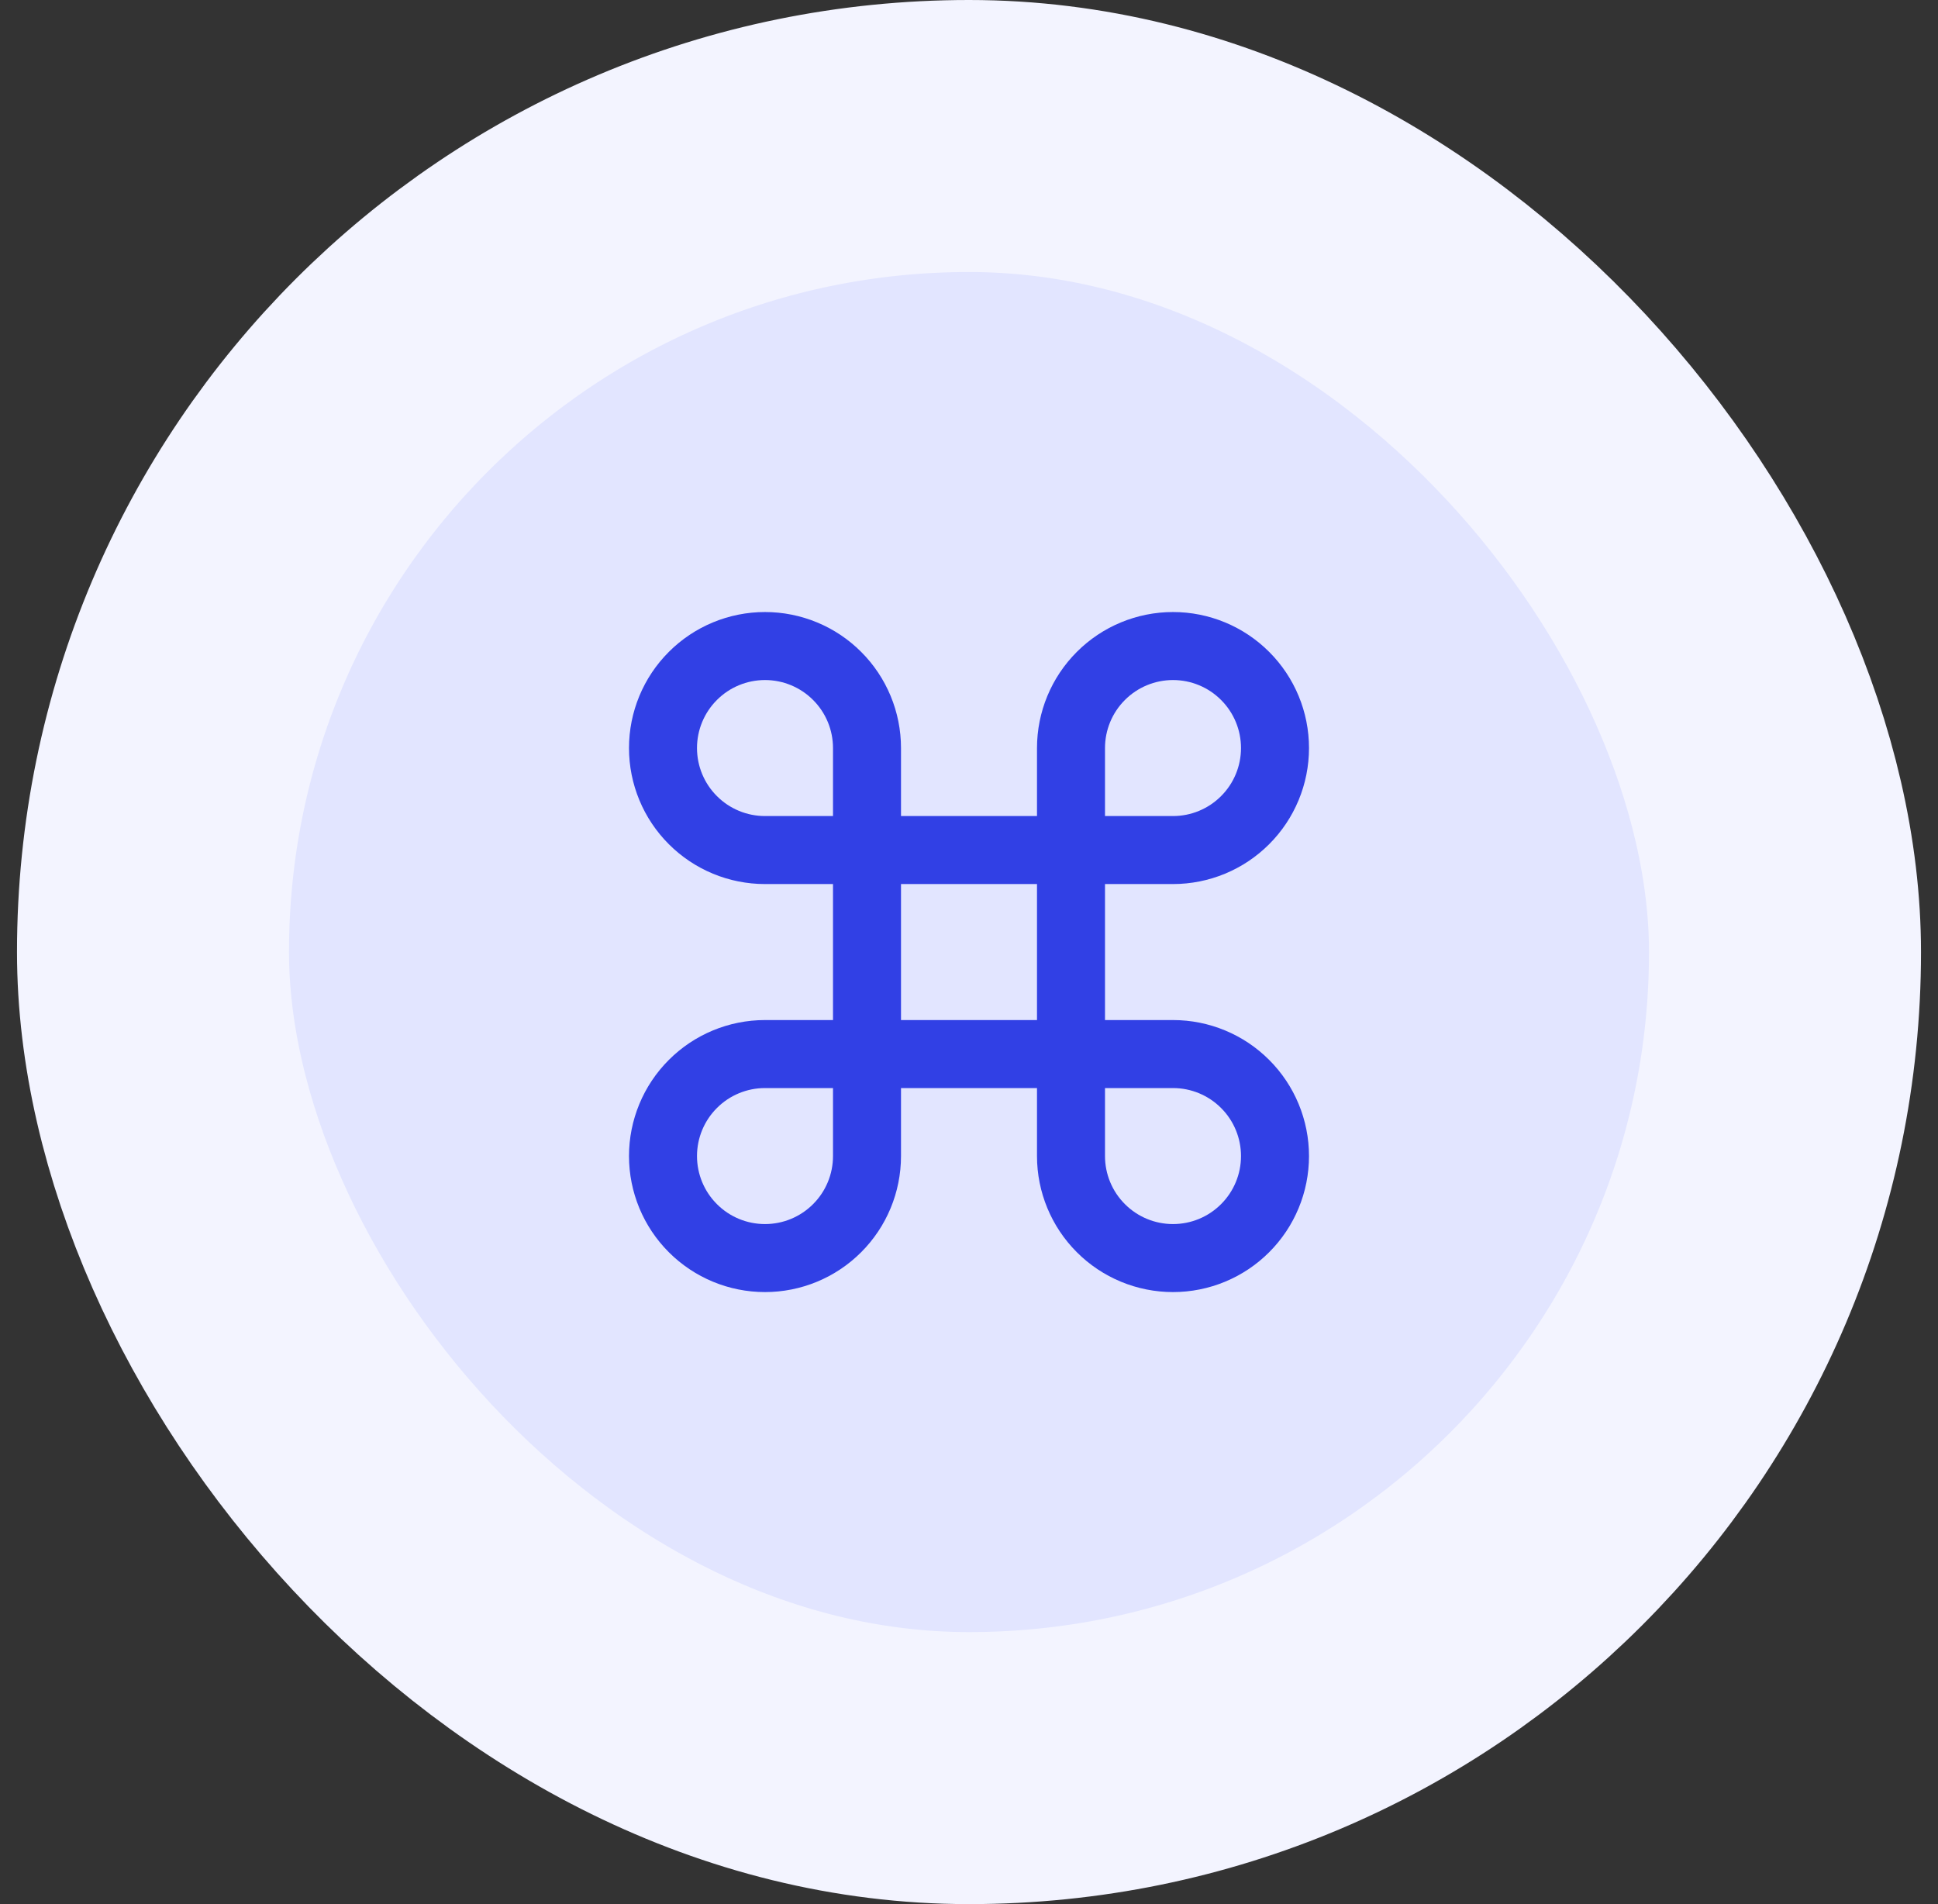
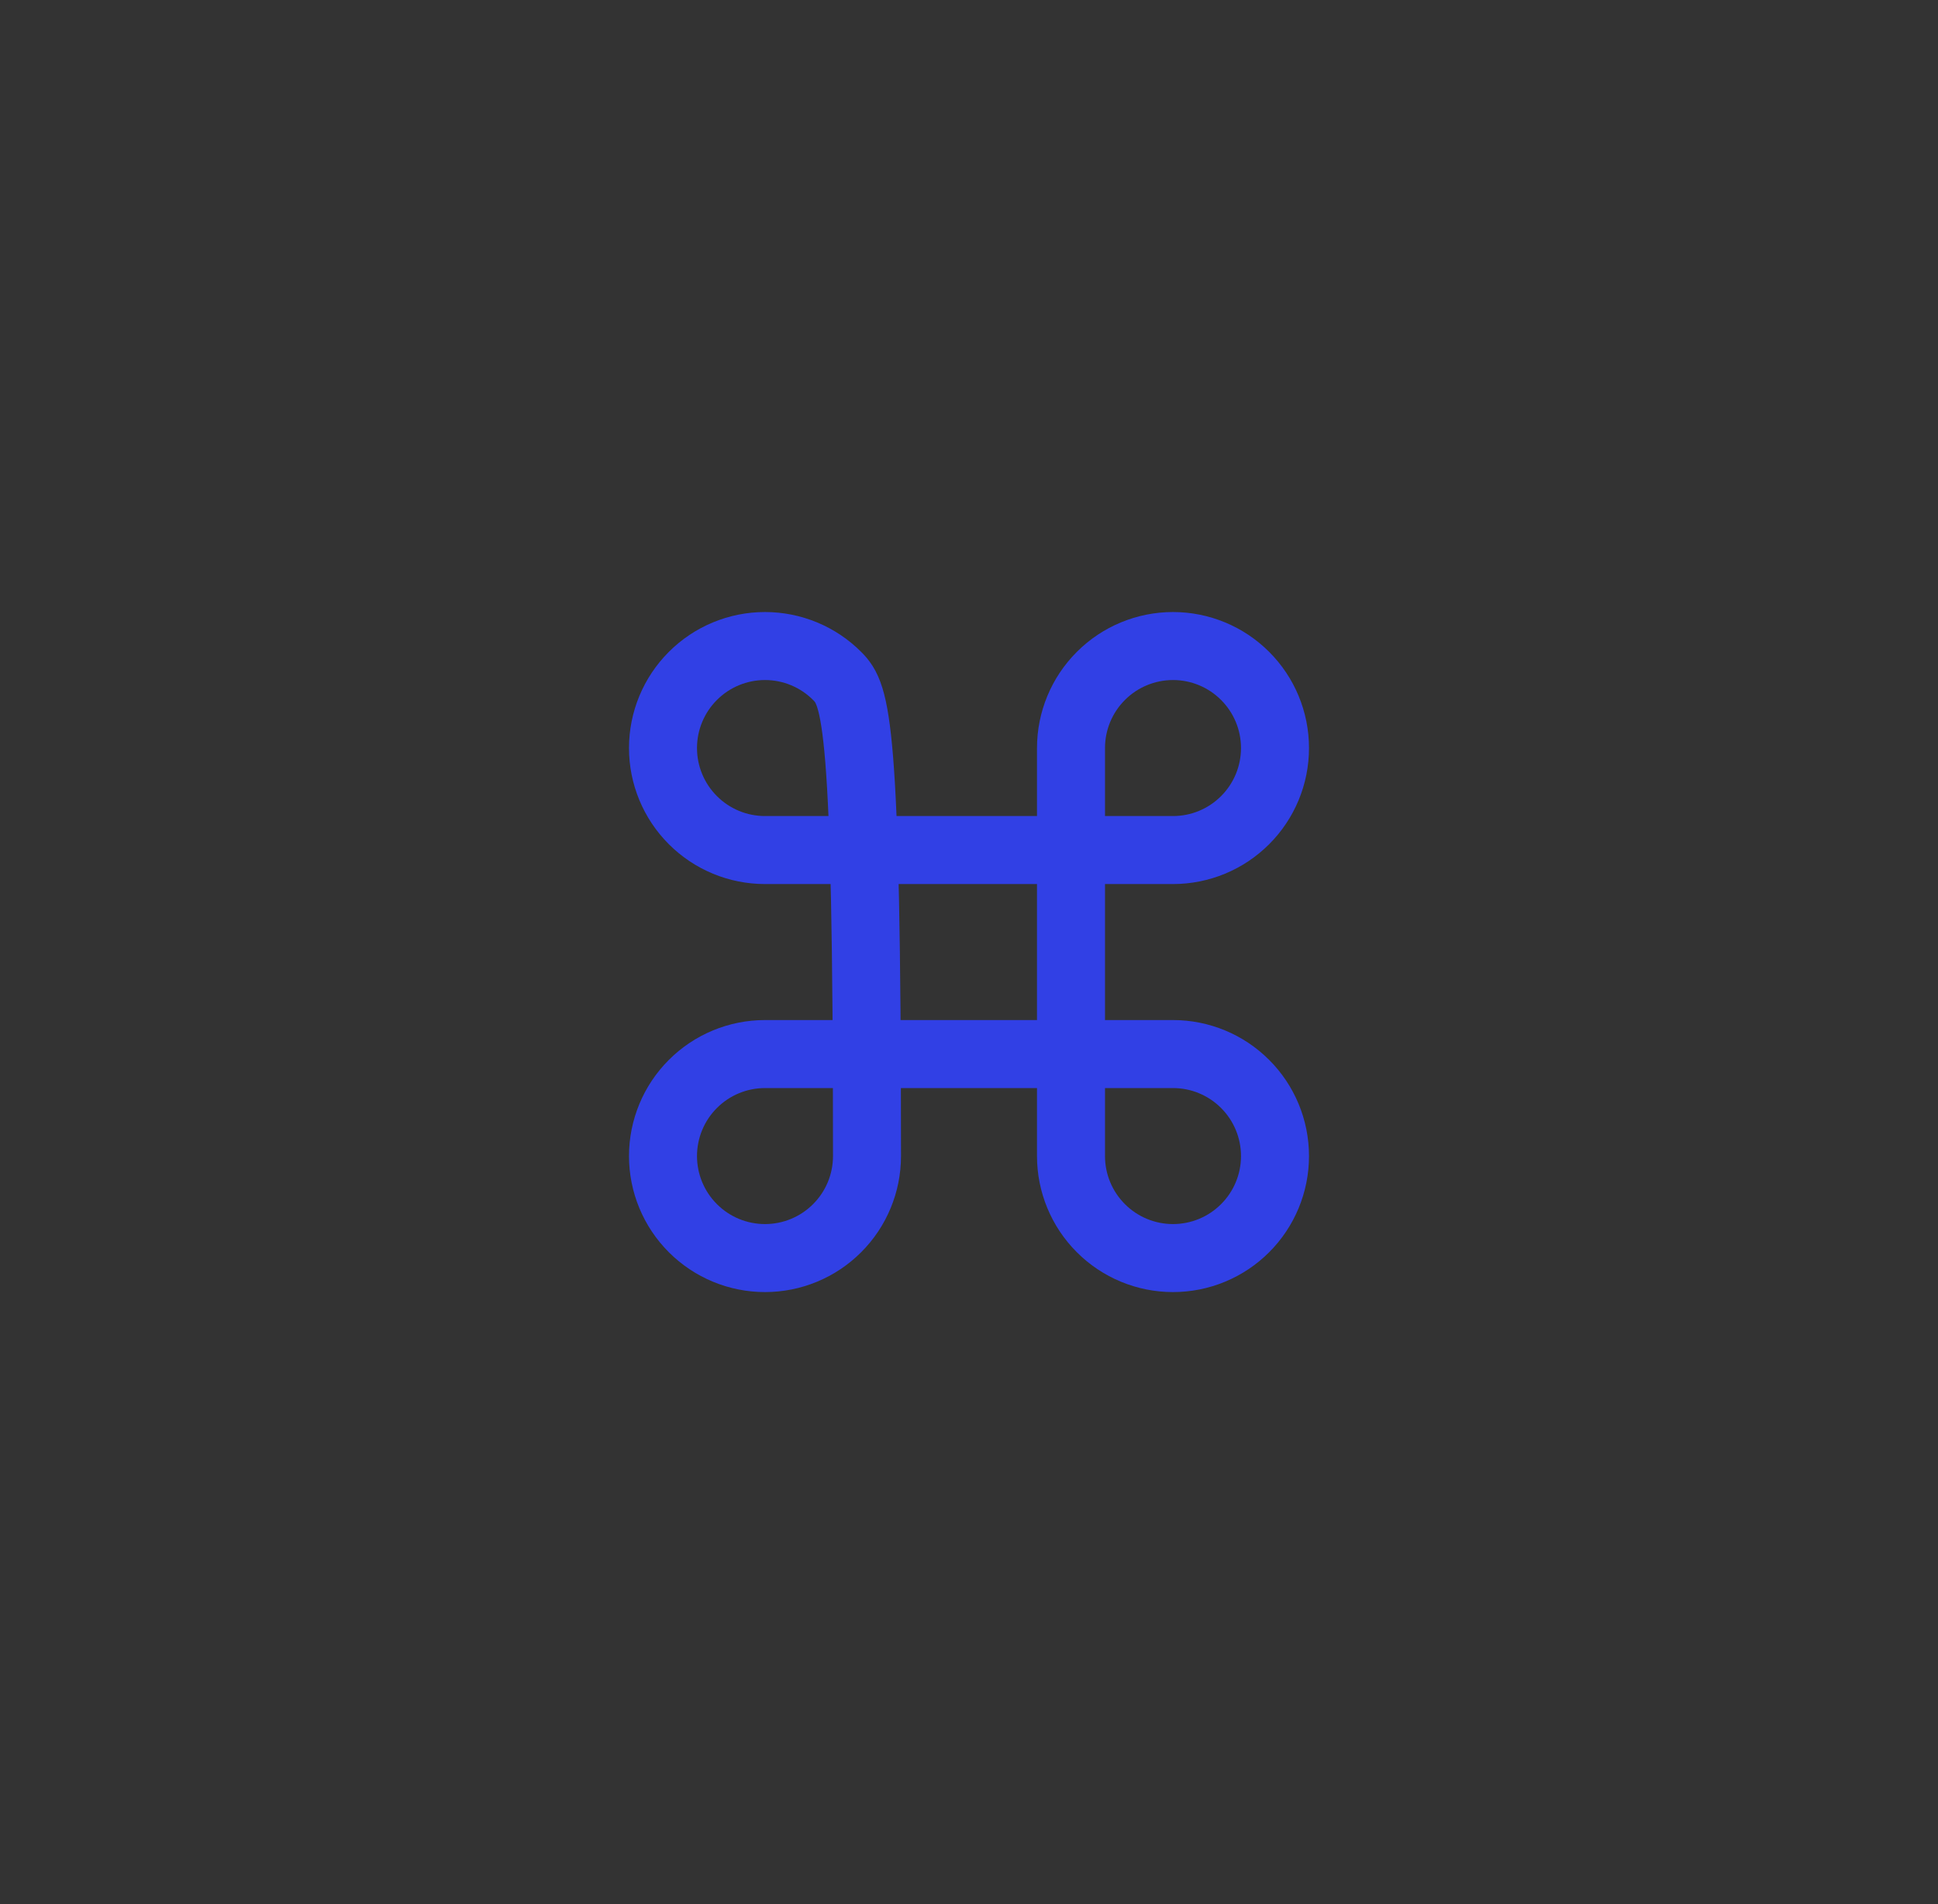
<svg xmlns="http://www.w3.org/2000/svg" width="57" height="56" viewBox="0 0 57 56" fill="none">
  <rect x="0" y="0" width="57" height="56" fill="#333333" stroke="none" />
-   <rect x="4.5" y="4" width="48" height="48" rx="24" fill="#E2E5FF" />
-   <rect x="4.5" y="4" width="48" height="48" rx="24" stroke="#F3F4FF" stroke-width="8" />
-   <path d="M34.5 19C33.704 19 32.941 19.316 32.379 19.879C31.816 20.441 31.5 21.204 31.5 22V34C31.5 34.796 31.816 35.559 32.379 36.121C32.941 36.684 33.704 37 34.5 37C35.296 37 36.059 36.684 36.621 36.121C37.184 35.559 37.5 34.796 37.5 34C37.5 33.204 37.184 32.441 36.621 31.879C36.059 31.316 35.296 31 34.5 31H22.5C21.704 31 20.941 31.316 20.379 31.879C19.816 32.441 19.5 33.204 19.5 34C19.5 34.796 19.816 35.559 20.379 36.121C20.941 36.684 21.704 37 22.5 37C23.296 37 24.059 36.684 24.621 36.121C25.184 35.559 25.5 34.796 25.5 34V22C25.5 21.204 25.184 20.441 24.621 19.879C24.059 19.316 23.296 19 22.5 19C21.704 19 20.941 19.316 20.379 19.879C19.816 20.441 19.5 21.204 19.5 22C19.5 22.796 19.816 23.559 20.379 24.121C20.941 24.684 21.704 25 22.5 25H34.5C35.296 25 36.059 24.684 36.621 24.121C37.184 23.559 37.5 22.796 37.5 22C37.5 21.204 37.184 20.441 36.621 19.879C36.059 19.316 35.296 19 34.5 19Z" stroke="#3140E5" stroke-width="2" stroke-linecap="round" stroke-linejoin="round" />
+   <path d="M34.5 19C33.704 19 32.941 19.316 32.379 19.879C31.816 20.441 31.5 21.204 31.5 22V34C31.5 34.796 31.816 35.559 32.379 36.121C32.941 36.684 33.704 37 34.5 37C35.296 37 36.059 36.684 36.621 36.121C37.184 35.559 37.5 34.796 37.5 34C37.5 33.204 37.184 32.441 36.621 31.879C36.059 31.316 35.296 31 34.5 31H22.5C21.704 31 20.941 31.316 20.379 31.879C19.816 32.441 19.5 33.204 19.5 34C19.5 34.796 19.816 35.559 20.379 36.121C20.941 36.684 21.704 37 22.5 37C23.296 37 24.059 36.684 24.621 36.121C25.184 35.559 25.5 34.796 25.5 34C25.5 21.204 25.184 20.441 24.621 19.879C24.059 19.316 23.296 19 22.5 19C21.704 19 20.941 19.316 20.379 19.879C19.816 20.441 19.5 21.204 19.5 22C19.5 22.796 19.816 23.559 20.379 24.121C20.941 24.684 21.704 25 22.5 25H34.5C35.296 25 36.059 24.684 36.621 24.121C37.184 23.559 37.5 22.796 37.5 22C37.5 21.204 37.184 20.441 36.621 19.879C36.059 19.316 35.296 19 34.5 19Z" stroke="#3140E5" stroke-width="2" stroke-linecap="round" stroke-linejoin="round" />
</svg>